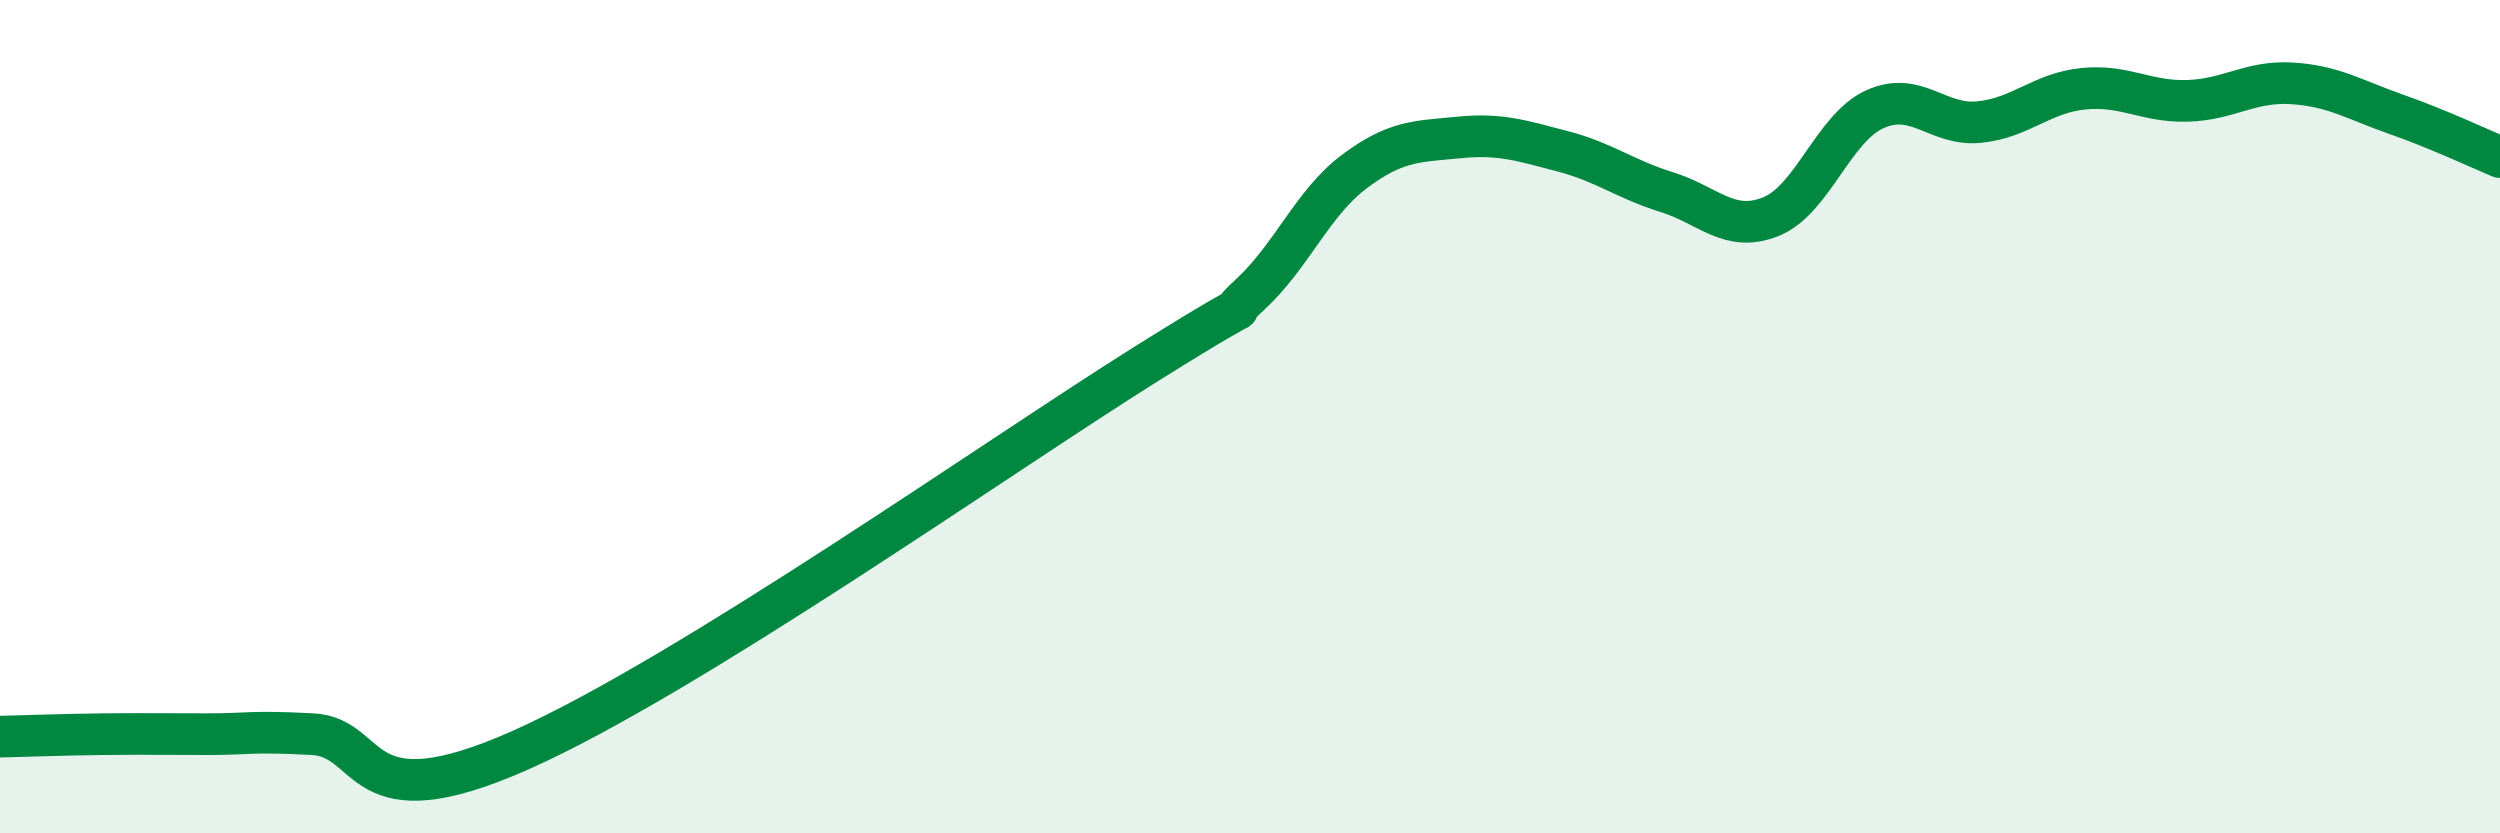
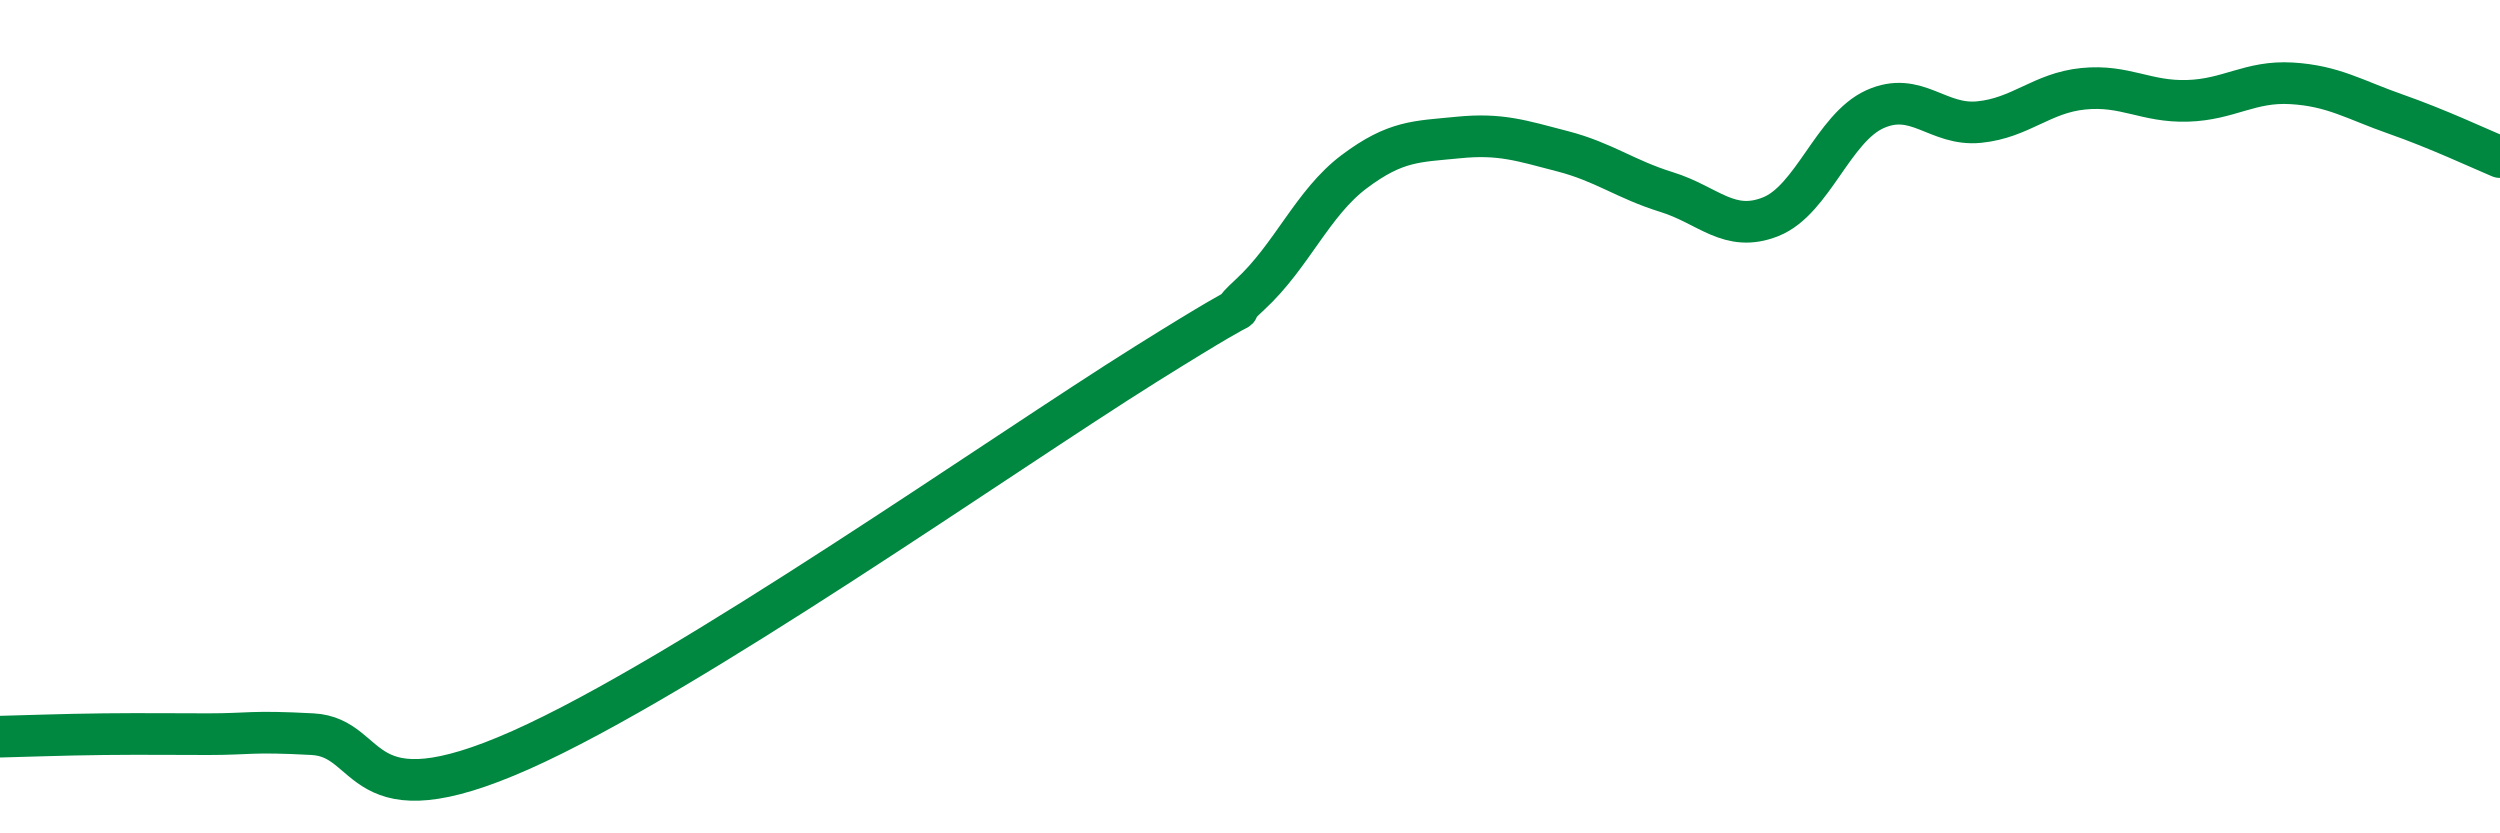
<svg xmlns="http://www.w3.org/2000/svg" width="60" height="20" viewBox="0 0 60 20">
-   <path d="M 0,17.68 C 0.5,17.67 1.5,17.63 2.5,17.62 C 3.5,17.61 4,17.62 5,17.62 C 6,17.62 6,17.54 7.5,17.62 C 9,17.7 8.5,19.78 12.5,18 C 16.5,16.22 24,10.93 27.5,8.74 C 31,6.55 29,7.99 30,7.07 C 31,6.15 31.5,4.87 32.5,4.12 C 33.5,3.37 34,3.4 35,3.3 C 36,3.2 36.5,3.37 37.5,3.63 C 38.5,3.89 39,4.3 40,4.61 C 41,4.92 41.5,5.6 42.5,5.2 C 43.5,4.8 44,3.07 45,2.62 C 46,2.17 46.5,3.03 47.5,2.93 C 48.5,2.83 49,2.23 50,2.13 C 51,2.03 51.5,2.45 52.5,2.42 C 53.5,2.39 54,1.94 55,2 C 56,2.06 56.5,2.39 57.5,2.74 C 58.5,3.09 59.5,3.56 60,3.77L60 20L0 20Z" fill="#008740" opacity="0.1" stroke-linecap="round" stroke-linejoin="round" />
  <path d="M 0,17.68 C 0.5,17.67 1.5,17.63 2.5,17.62 C 3.5,17.61 4,17.62 5,17.62 C 6,17.62 6,17.54 7.5,17.62 C 9,17.7 8.5,19.78 12.5,18 C 16.5,16.22 24,10.93 27.5,8.74 C 31,6.55 29,7.99 30,7.07 C 31,6.15 31.5,4.87 32.5,4.12 C 33.5,3.37 34,3.4 35,3.3 C 36,3.2 36.5,3.37 37.5,3.63 C 38.5,3.89 39,4.3 40,4.61 C 41,4.92 41.5,5.6 42.5,5.2 C 43.5,4.8 44,3.07 45,2.62 C 46,2.17 46.5,3.03 47.5,2.93 C 48.5,2.83 49,2.23 50,2.13 C 51,2.03 51.5,2.45 52.5,2.42 C 53.5,2.39 54,1.94 55,2 C 56,2.06 56.5,2.39 57.5,2.74 C 58.5,3.09 59.5,3.56 60,3.77" stroke="#008740" stroke-width="1" fill="none" stroke-linecap="round" stroke-linejoin="round" />
</svg>